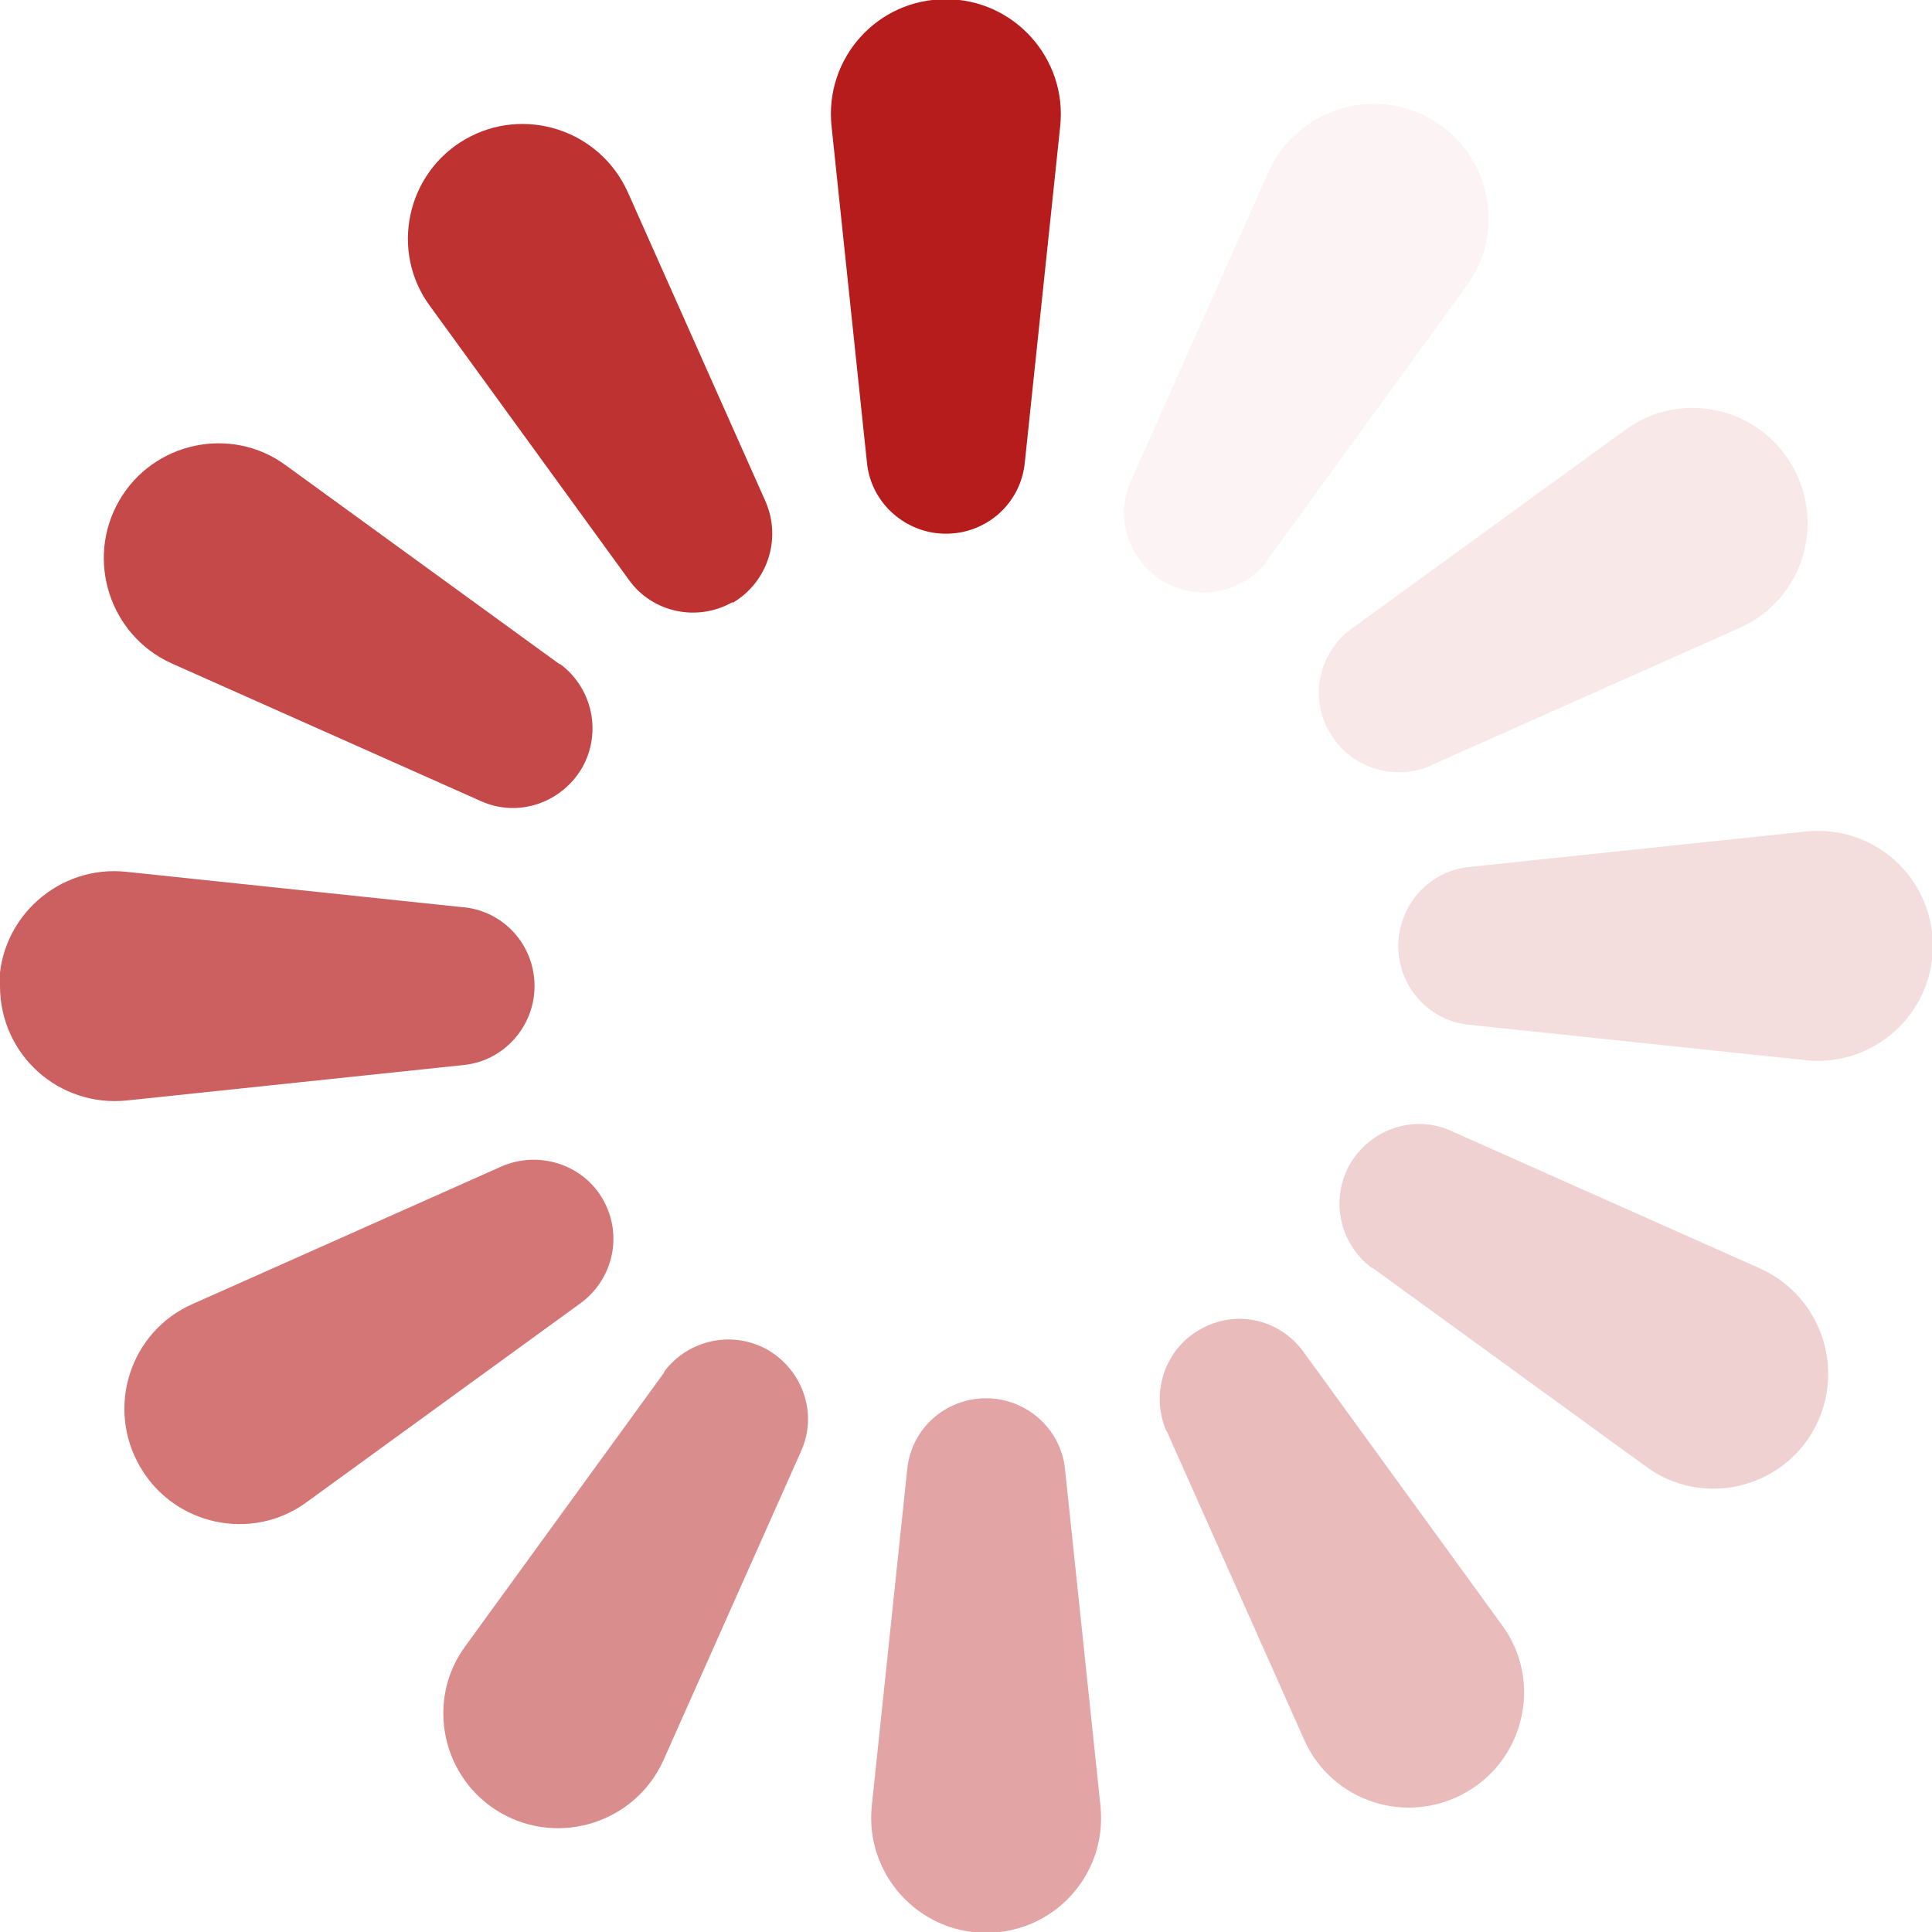
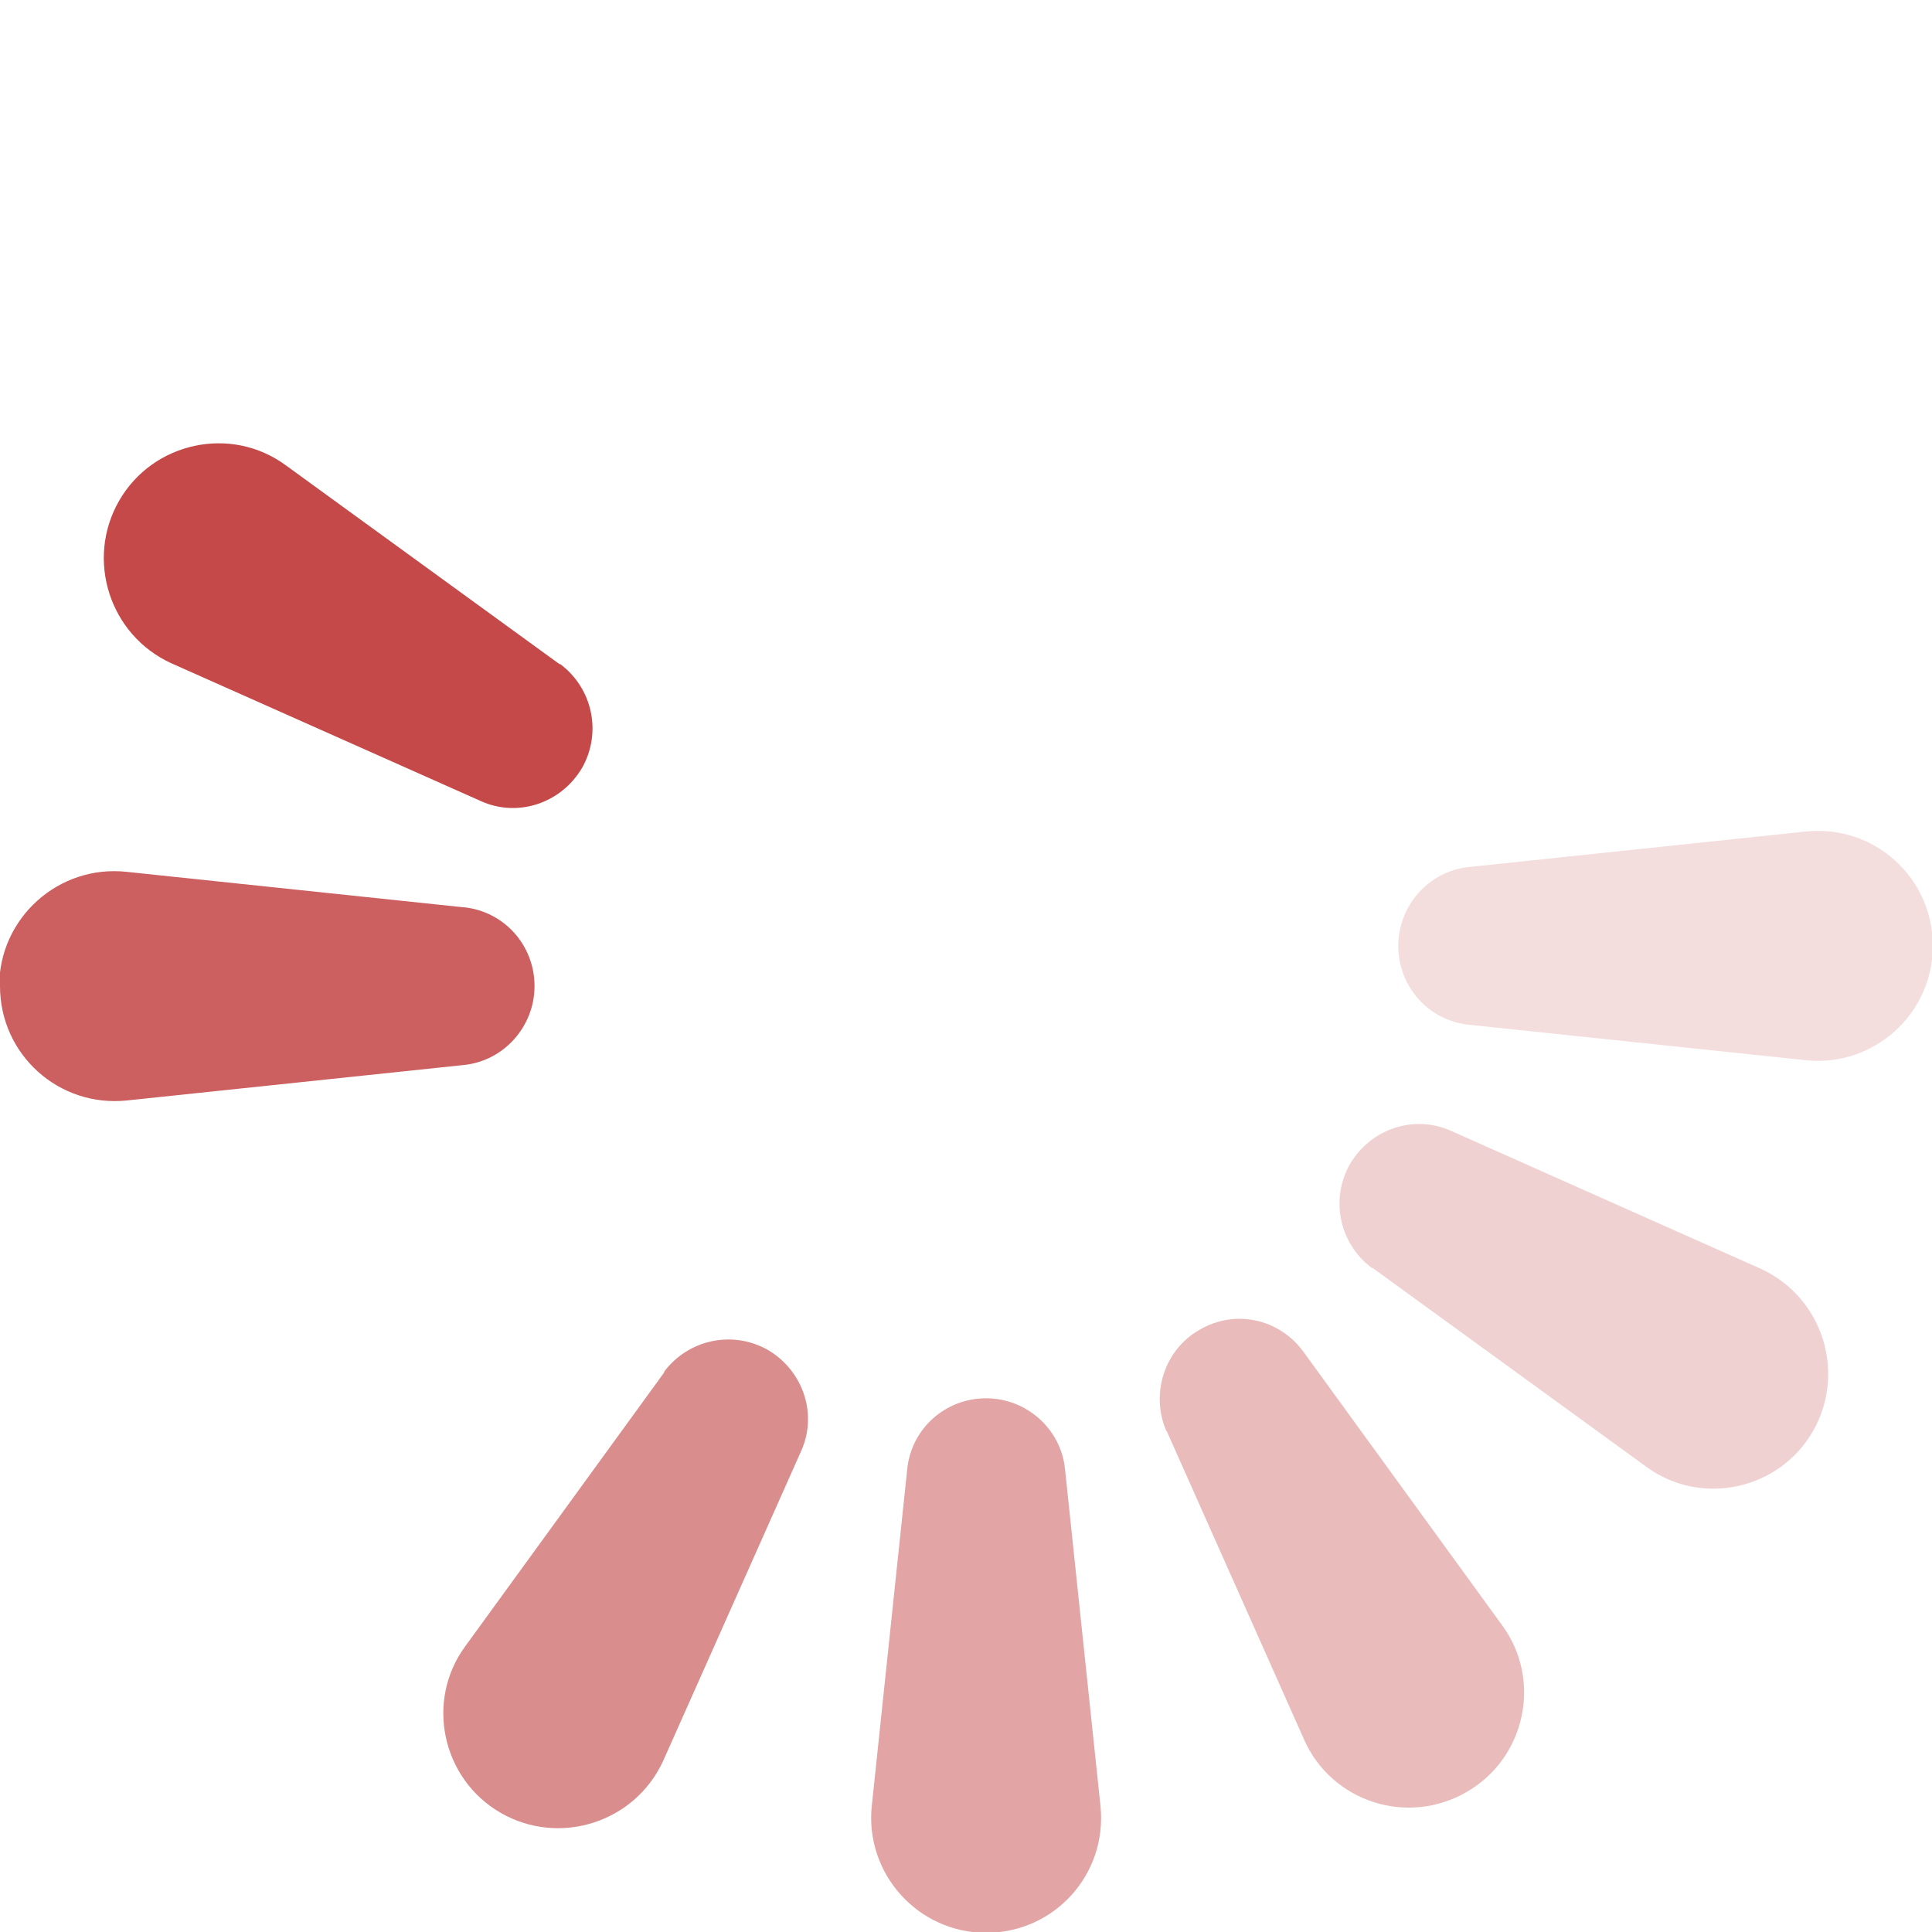
<svg xmlns="http://www.w3.org/2000/svg" id="a" viewBox="0 0 24 24">
-   <path d="M9.1,7.48h0c-.44,.25-1,.13-1.29-.28l-2.47-3.4c-.5-.68-.29-1.65,.44-2.07h0c.73-.42,1.67-.12,2.02,.66l1.71,3.84c.2,.46,.03,1-.41,1.26Z" style="fill:#b71c1c; isolation:isolate; opacity:.9;" />
  <path d="M6.95,8.25l-3.4-2.47c-.68-.5-1.65-.29-2.07,.44h0c-.42,.73-.12,1.67,.65,2.02l3.84,1.71c.46,.21,1,.03,1.26-.41h0c.25-.44,.13-.99-.27-1.29Z" style="fill:#b71c1c; isolation:isolate; opacity:.8;" />
-   <path d="M5.75,11.27l-4.18-.44c-.84-.09-1.58,.57-1.58,1.42H0c0,.85,.73,1.51,1.58,1.42l4.18-.44c.5-.05,.88-.48,.88-.98h0c0-.51-.38-.93-.88-.98Z" style="fill:#b71c1c; isolation:isolate; opacity:.7;" />
-   <path d="M6.23,14.49l-3.84,1.71c-.77,.34-1.08,1.28-.65,2.02h0c.42,.73,1.39,.94,2.07,.44l3.4-2.47c.41-.3,.53-.85,.28-1.29h0c-.25-.44-.8-.61-1.26-.41Z" style="fill:#b71c1c; isolation:isolate; opacity:.6;" />
+   <path d="M5.75,11.27l-4.18-.44c-.84-.09-1.58,.57-1.58,1.42H0c0,.85,.73,1.51,1.58,1.42l4.18-.44c.5-.05,.88-.48,.88-.98c0-.51-.38-.93-.88-.98Z" style="fill:#b71c1c; isolation:isolate; opacity:.7;" />
  <path d="M8.25,17.05l-2.47,3.4c-.5,.68-.29,1.65,.44,2.07h0c.73,.42,1.67,.12,2.02-.65l1.71-3.84c.21-.46,.03-1-.41-1.26h0c-.44-.25-.99-.13-1.29,.27Z" style="fill:#b71c1c; isolation:isolate; opacity:.5;" />
  <path d="M11.27,18.25l-.44,4.18c-.09,.84,.57,1.58,1.42,1.58h0c.85,0,1.51-.73,1.42-1.58l-.44-4.18c-.05-.5-.48-.88-.98-.88h0c-.51,0-.93,.38-.98,.88Z" style="fill:#b71c1c; isolation:isolate; opacity:.4;" />
  <path d="M14.49,17.77l1.71,3.84c.34,.77,1.28,1.08,2.02,.65h0c.73-.42,.94-1.39,.44-2.07l-2.47-3.4c-.3-.41-.85-.53-1.29-.27h0c-.44,.25-.61,.8-.41,1.26Z" style="fill:#b71c1c; isolation:isolate; opacity:.3;" />
  <path d="M17.05,15.75l3.4,2.47c.68,.5,1.65,.29,2.07-.44h0c.42-.73,.12-1.67-.65-2.02l-3.84-1.71c-.46-.21-1-.03-1.26,.41h0c-.25,.44-.13,.99,.27,1.29Z" style="fill:#b71c1c; isolation:isolate; opacity:.2;" />
  <path d="M18.25,12.73l4.18,.44c.84,.09,1.58-.57,1.58-1.42h0c0-.85-.73-1.51-1.58-1.42l-4.18,.44c-.5,.05-.88,.48-.88,.98h0c0,.51,.38,.93,.88,.98Z" style="fill:#b71c1c; isolation:isolate; opacity:.15;" />
-   <path d="M17.77,9.51l3.84-1.71c.77-.34,1.08-1.28,.65-2.02h0c-.42-.73-1.39-.94-2.07-.44l-3.4,2.47c-.41,.3-.53,.86-.27,1.29h0c.25,.44,.8,.61,1.26,.41Z" style="fill:#b71c1c; isolation:isolate; opacity:.1;" />
-   <path d="M15.75,6.95l2.47-3.4c.5-.68,.29-1.65-.44-2.07h0c-.73-.42-1.67-.12-2.02,.65l-1.71,3.84c-.21,.46-.03,1,.41,1.26h0c.44,.25,.99,.13,1.29-.27Z" style="fill:#b71c1c; isolation:isolate; opacity:.05;" />
-   <path d="M12.73,5.75l.44-4.18c.09-.84-.57-1.58-1.42-1.58h0c-.85,0-1.51,.73-1.42,1.58l.44,4.18c.05,.5,.48,.88,.98,.88h0c.51,0,.93-.38,.98-.88Z" style="fill:#b71c1c;" />
</svg>